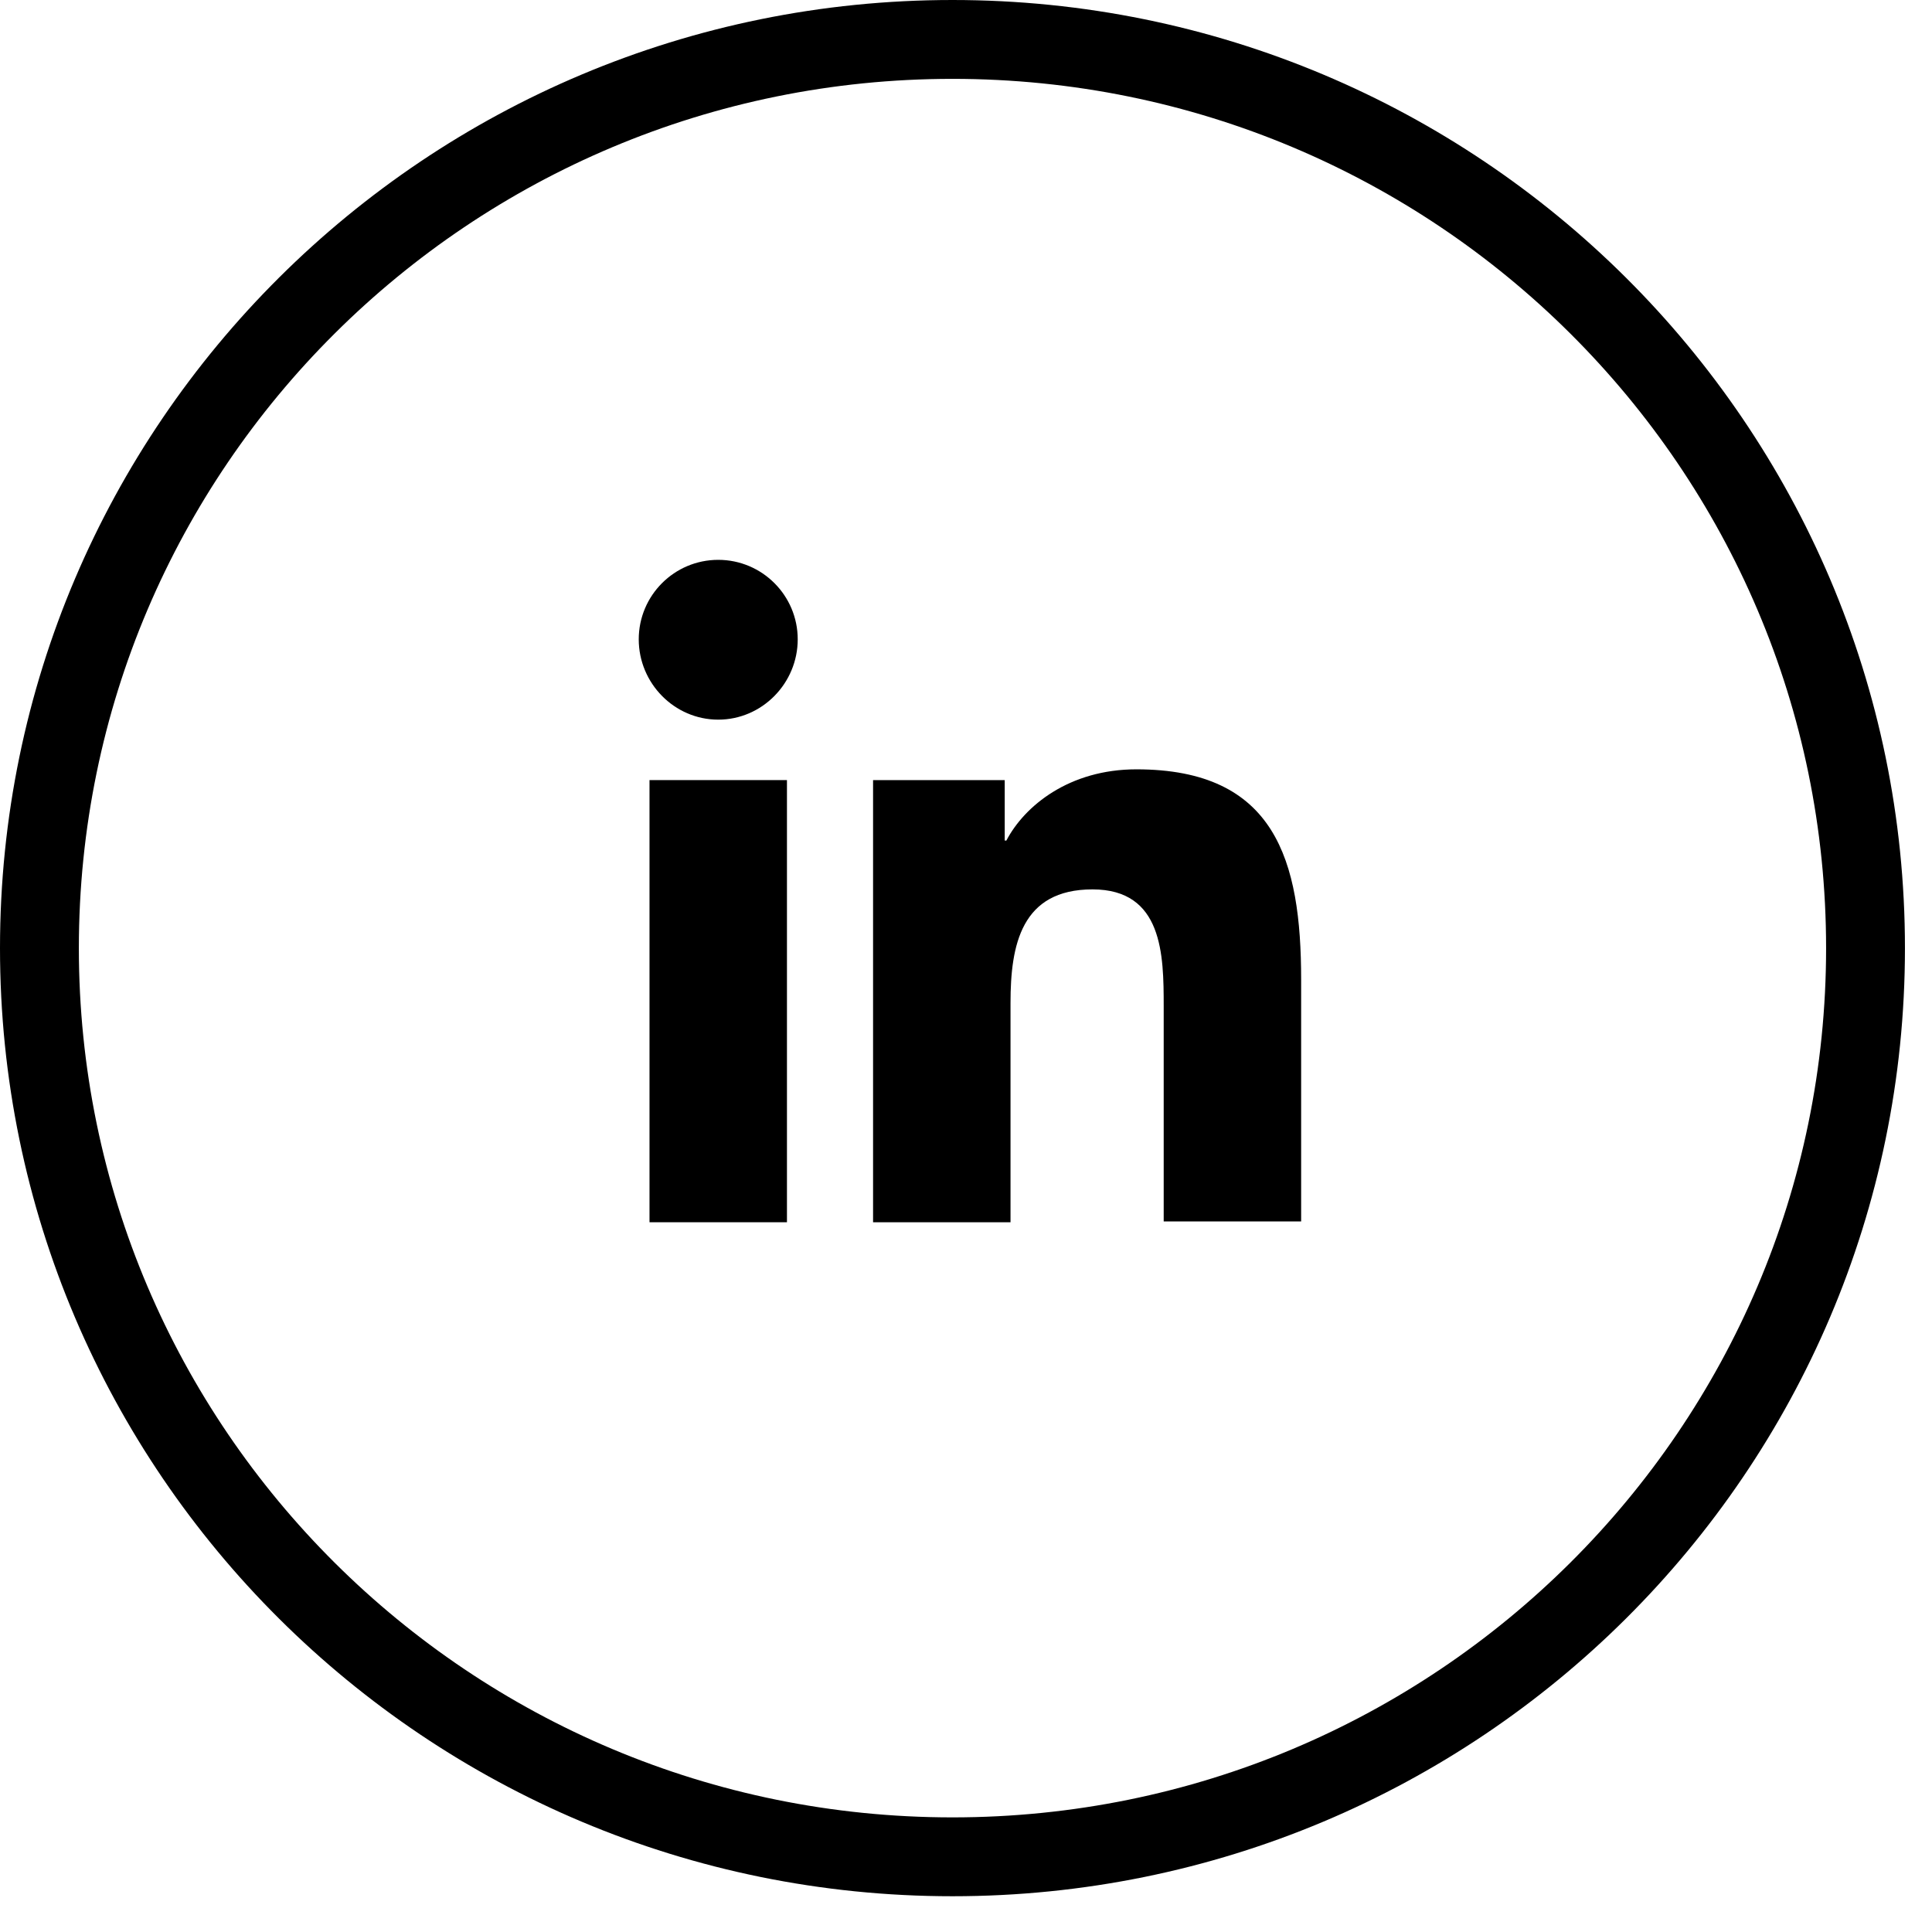
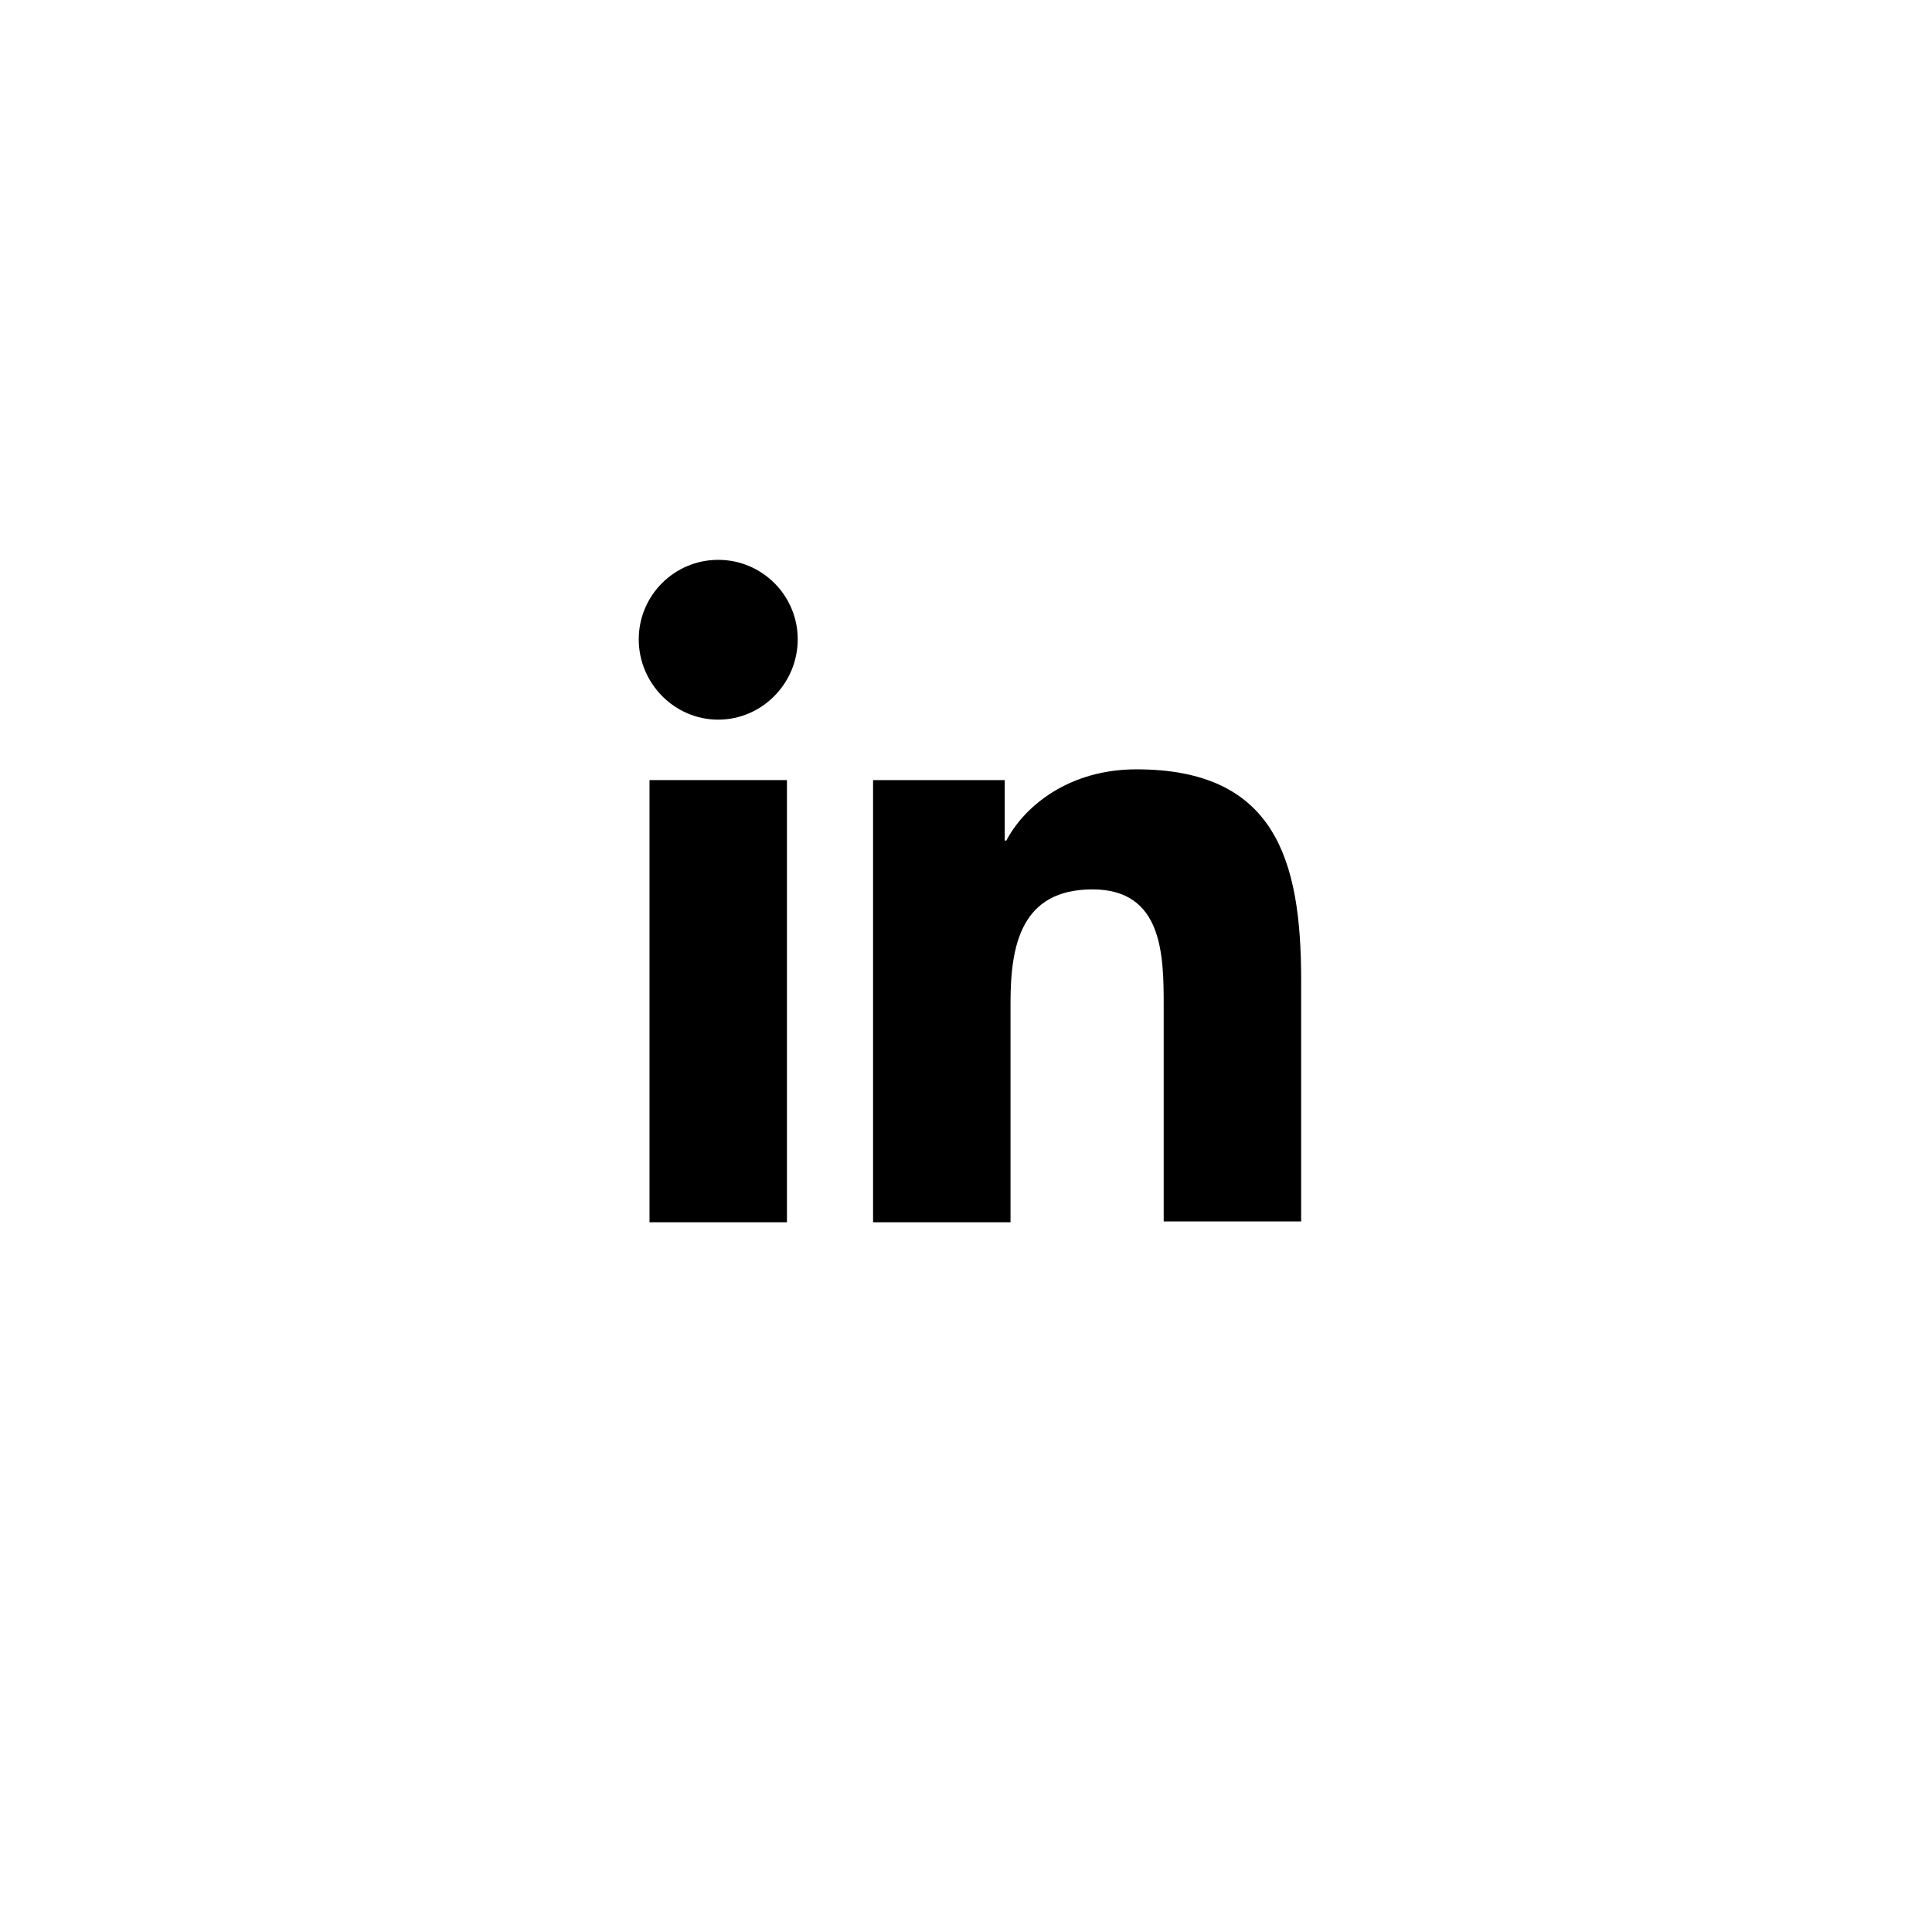
<svg xmlns="http://www.w3.org/2000/svg" width="49" height="49" viewBox="0 0 49 49" fill="none">
-   <path d="M24.157 47.093C36.946 47.093 47.314 36.775 47.314 24.047C47.314 11.318 36.946 1 24.157 1C11.368 1 1 11.318 1 24.047C1 36.775 11.368 47.093 24.157 47.093Z" stroke="black" stroke-width="2" stroke-linecap="round" stroke-linejoin="round" />
  <path d="M33 30.999V24.846C33 21.822 32.349 19.512 28.821 19.512C27.12 19.512 25.986 20.436 25.524 21.318H25.482V19.785H22.143V30.999H25.629V25.434C25.629 23.964 25.902 22.557 27.708 22.557C29.493 22.557 29.514 24.216 29.514 25.518V30.978H33V30.999Z" fill="black" />
  <path d="M16.473 19.785H19.959V30.999H16.473V19.785Z" fill="black" />
  <path d="M18.216 14.199C17.103 14.199 16.2 15.102 16.2 16.215C16.2 17.328 17.103 18.252 18.216 18.252C19.329 18.252 20.232 17.328 20.232 16.215C20.232 15.102 19.329 14.199 18.216 14.199Z" fill="black" />
</svg>